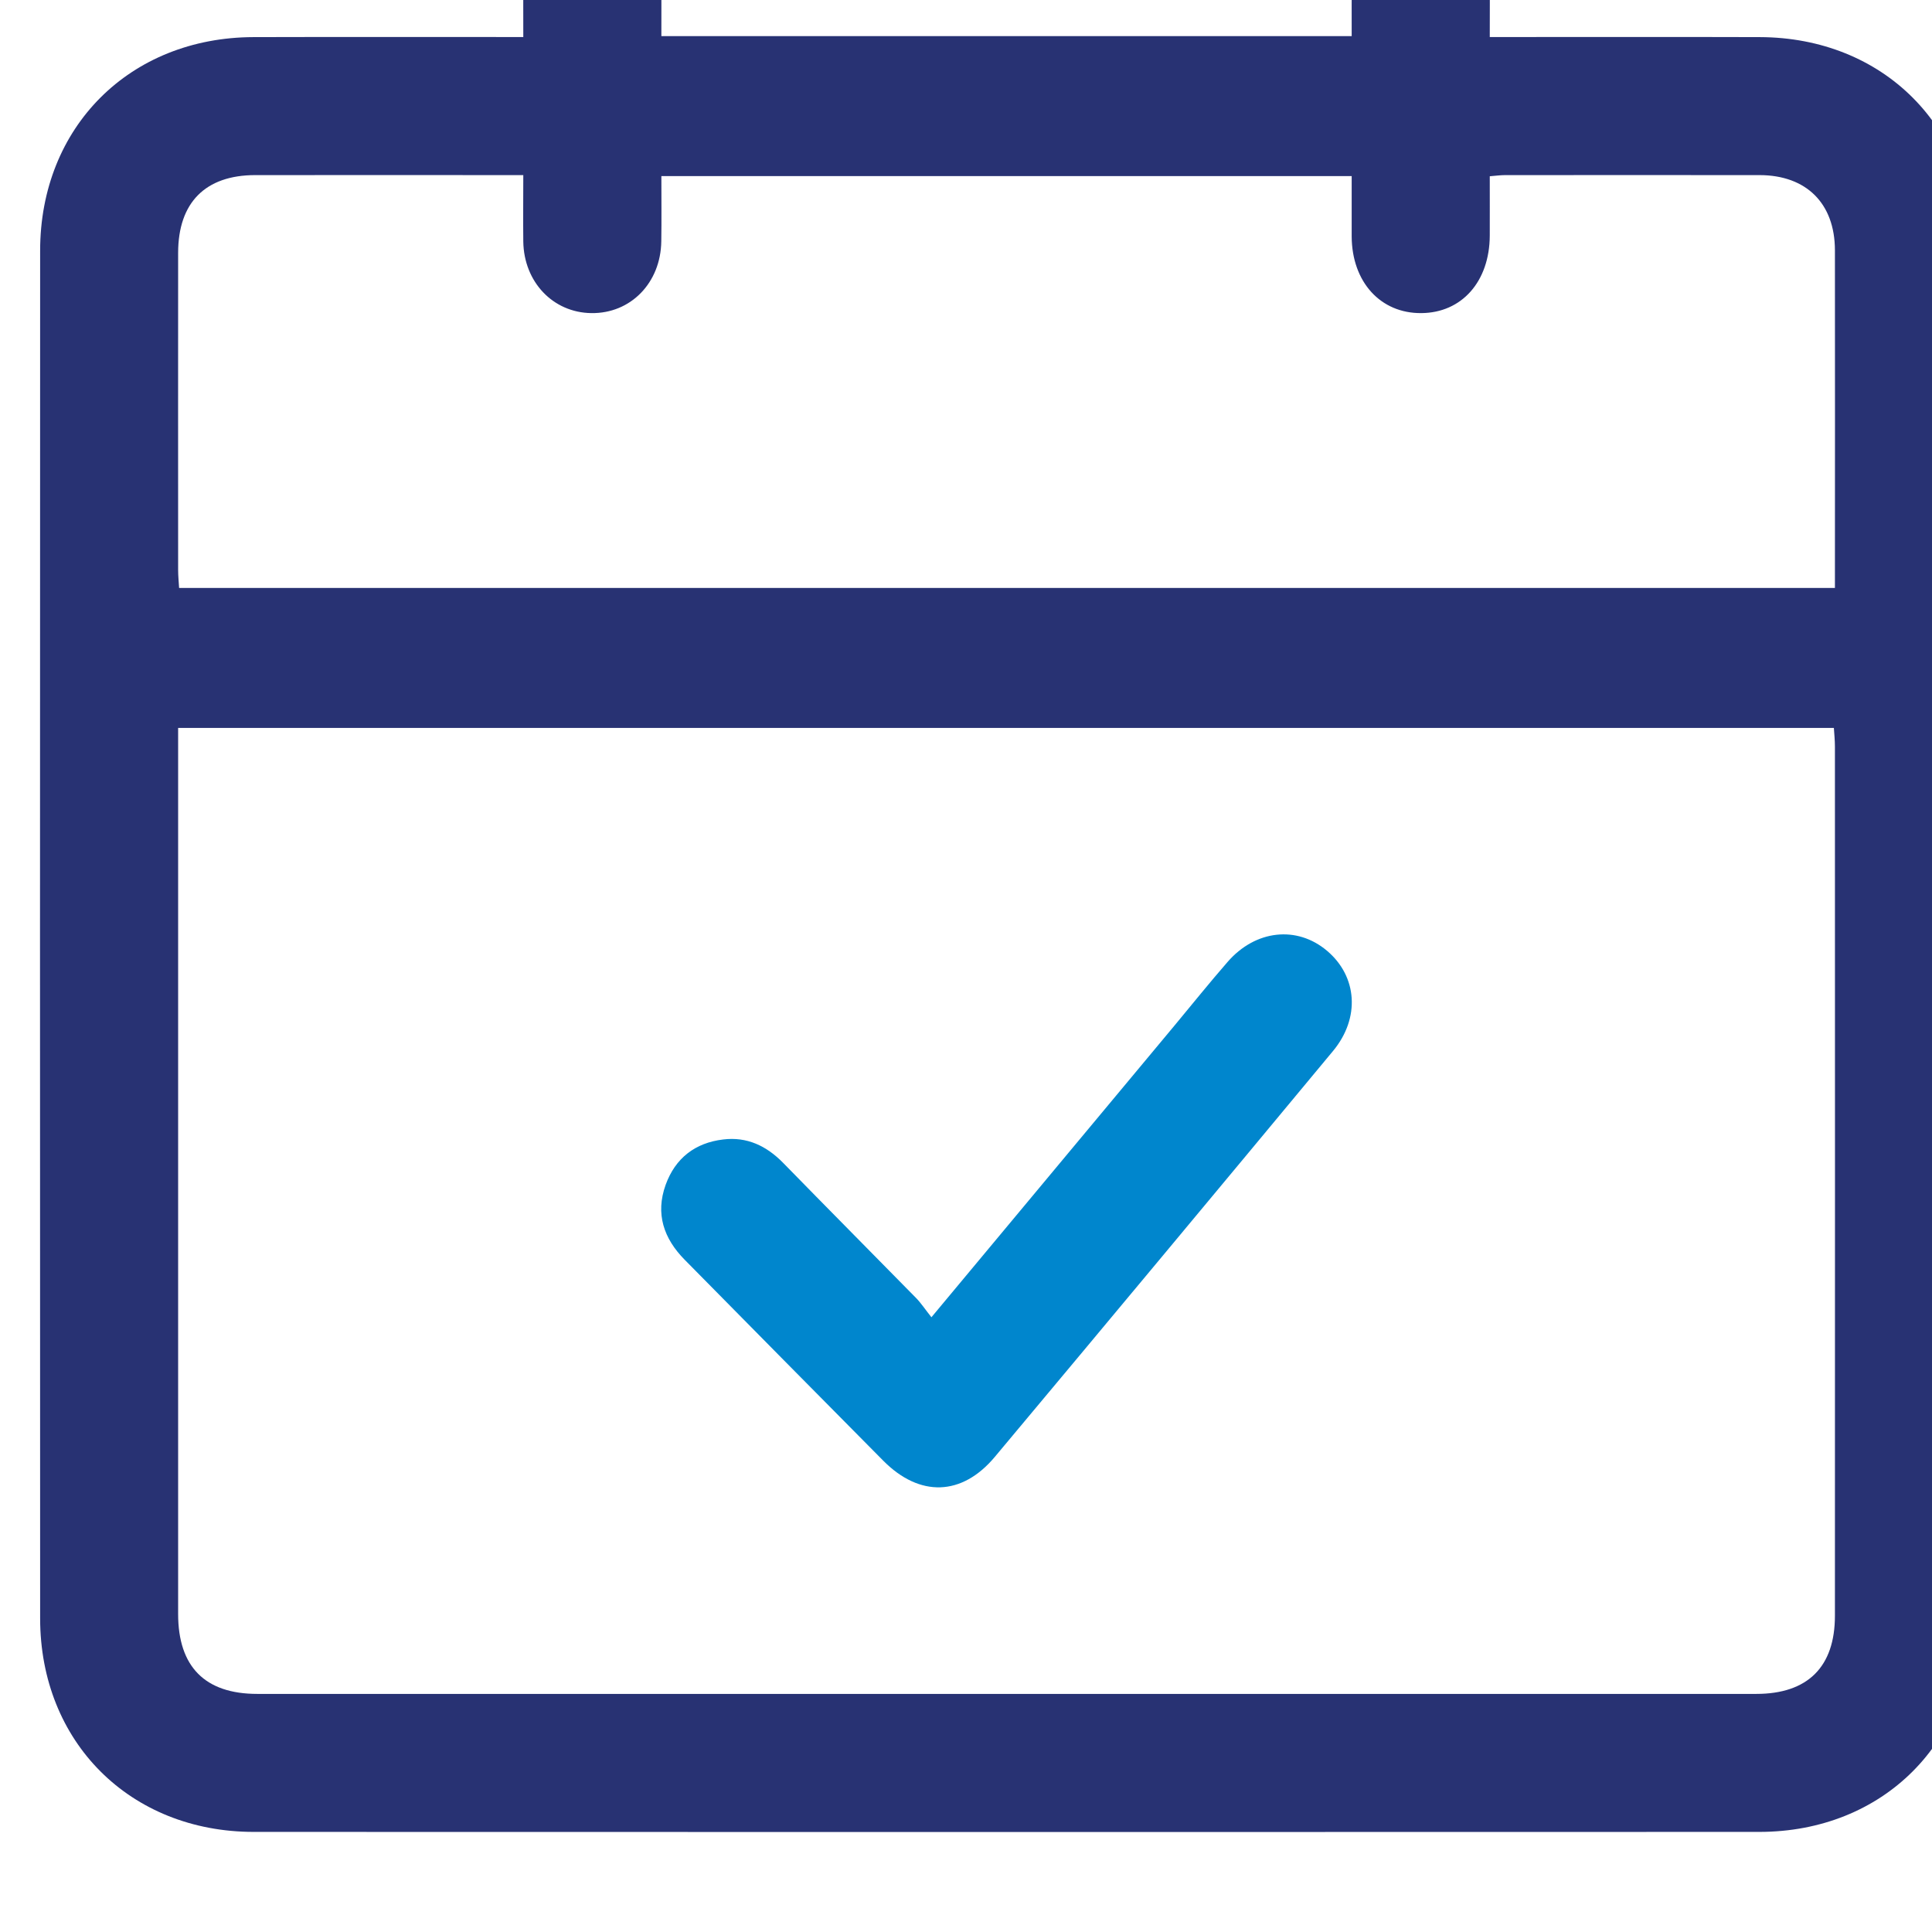
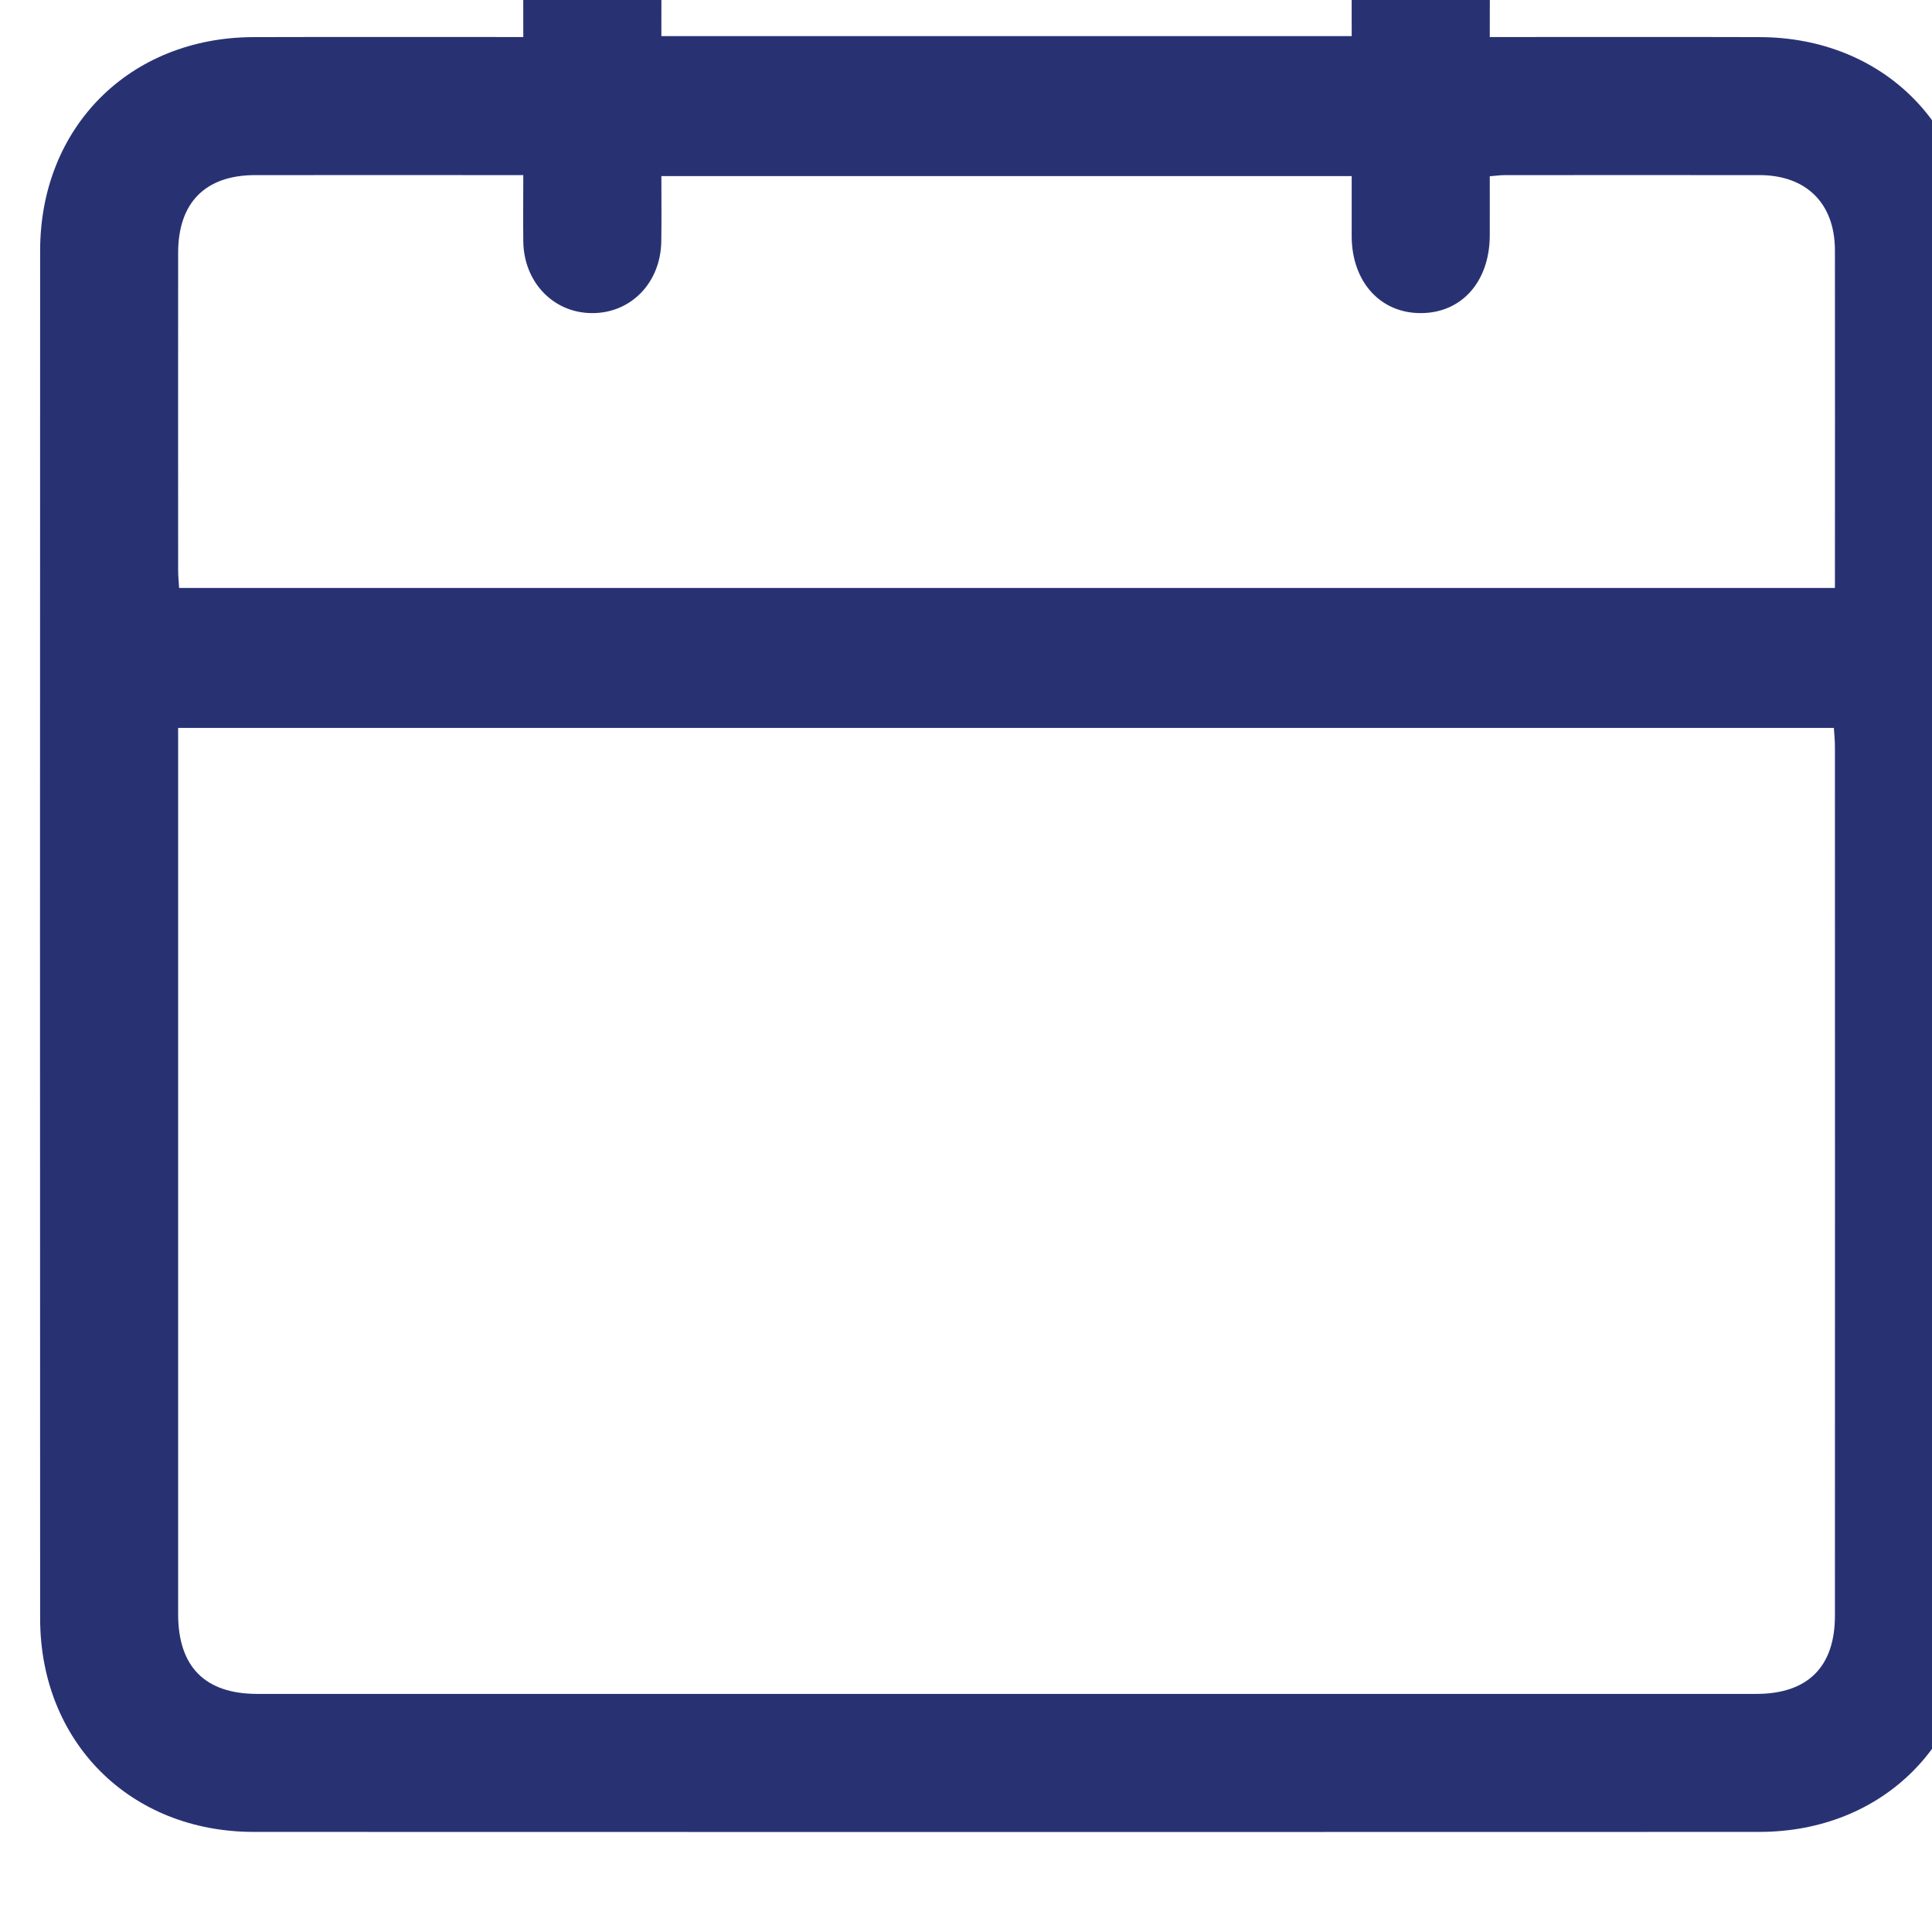
<svg xmlns="http://www.w3.org/2000/svg" xmlns:ns1="http://www.inkscape.org/namespaces/inkscape" xmlns:ns2="http://sodipodi.sourceforge.net/DTD/sodipodi-0.dtd" width="6.221mm" height="6.221mm" viewBox="0 0 6.221 6.221" version="1.1" id="svg58093" ns1:version="1.2 (1:1.2.1+202207142221+cd75a1ee6d)" ns2:docname="events.svg">
  <ns2:namedview id="namedview58095" pagecolor="#ffffff" bordercolor="#666666" borderopacity="1.0" ns1:showpageshadow="2" ns1:pageopacity="0.0" ns1:pagecheckerboard="0" ns1:deskcolor="#d1d1d1" ns1:document-units="mm" showgrid="false" ns1:zoom="0.71268238" ns1:cx="-280.62992" ns1:cy="162.06378" ns1:window-width="1920" ns1:window-height="966" ns1:window-x="0" ns1:window-y="27" ns1:window-maximized="1" ns1:current-layer="layer1" />
  <defs id="defs58090" />
  <g ns1:label="Layer 1" ns1:groupmode="layer" id="layer1" transform="translate(-170.263,-105.666)">
    <g id="g58054" transform="matrix(0.262,0,0,-0.262,-33.203,619.082)">
      <g id="g2368" transform="translate(783.019,1957.451)">
        <path d="m 0,0 c -1.123,0 -2.209,0.001 -3.296,0 -0.612,-0.001 -0.945,-0.338 -0.946,-0.954 -0.001,-1.3 0,-2.599 0,-3.898 0,-0.076 0.008,-0.152 0.012,-0.222 h 20.35 c 0,1.395 0.002,2.773 0,4.151 -0.001,0.574 -0.35,0.922 -0.926,0.923 -1.043,0.001 -2.085,0 -3.128,0 -0.059,0 -0.118,-0.009 -0.188,-0.014 0,-0.254 10e-4,-0.491 0,-0.729 -0.002,-0.564 -0.343,-0.95 -0.842,-0.953 -0.501,-0.004 -0.852,0.383 -0.855,0.941 0,0.245 0,0.49 0,0.743 H 1.697 C 1.697,-0.288 1.7,-0.551 1.696,-0.814 1.689,-1.325 1.319,-1.703 0.836,-1.696 0.366,-1.69 0.007,-1.314 0,-0.816 -0.003,-0.553 0,-0.289 0,0 m -4.242,-6.794 v -0.261 c 0,-3.543 0,-7.086 0,-10.629 0,-0.648 0.33,-0.982 0.973,-0.982 6.141,0 12.281,0 18.422,0 0.633,0 0.967,0.332 0.967,0.961 10e-4,3.561 10e-4,7.122 0,10.682 0,0.076 -0.008,0.152 -0.013,0.229 z M 0,1.697 c 0,0.277 -0.001,0.523 0,0.77 0.003,0.542 0.349,0.922 0.841,0.927 0.501,0.003 0.853,-0.383 0.856,-0.94 10e-4,-0.245 0,-0.491 0,-0.746 h 8.484 c 0,0.252 -10e-4,0.513 0.001,0.774 0.004,0.535 0.361,0.916 0.855,0.912 0.481,-0.005 0.836,-0.384 0.841,-0.902 0.002,-0.255 0,-0.51 0,-0.795 h 0.268 c 1.017,0 2.033,0.002 3.049,-0.001 1.52,-0.004 2.621,-1.104 2.621,-2.627 0.003,-5.602 0.003,-11.205 0,-16.808 0,-1.52 -1.104,-2.622 -2.625,-2.623 -6.168,-0.002 -12.337,-0.002 -18.505,0 -1.519,10e-4 -2.624,1.105 -2.624,2.624 -0.002,5.603 -0.002,11.206 0,16.809 0,1.521 1.103,2.621 2.622,2.625 1.095,0.003 2.19,0.001 3.316,0.001" style="fill:#283273;fill-opacity:1;fill-rule:nonzero;stroke:none" id="path2370" />
      </g>
      <g id="g58028">
        <g id="g2372" transform="translate(788.035,1943.414)">
-           <path d="M 0,0 C 1.027,1.232 2.01,2.413 2.994,3.593 3.208,3.851 3.419,4.113 3.639,4.366 3.982,4.762 4.493,4.817 4.863,4.503 5.234,4.189 5.272,3.679 4.937,3.274 3.554,1.608 2.169,-0.055 0.78,-1.715 0.375,-2.2 -0.145,-2.214 -0.592,-1.763 c -0.815,0.822 -1.628,1.646 -2.441,2.47 -0.257,0.261 -0.361,0.564 -0.234,0.919 0.119,0.33 0.363,0.518 0.708,0.559 0.292,0.036 0.532,-0.079 0.736,-0.287 C -1.28,1.342 -0.732,0.79 -0.187,0.235 -0.126,0.172 -0.077,0.097 0,0" style="fill:#0086cd;fill-opacity:1;fill-rule:nonzero;stroke:none" id="path2374" />
-         </g>
+           </g>
      </g>
    </g>
  </g>
</svg>